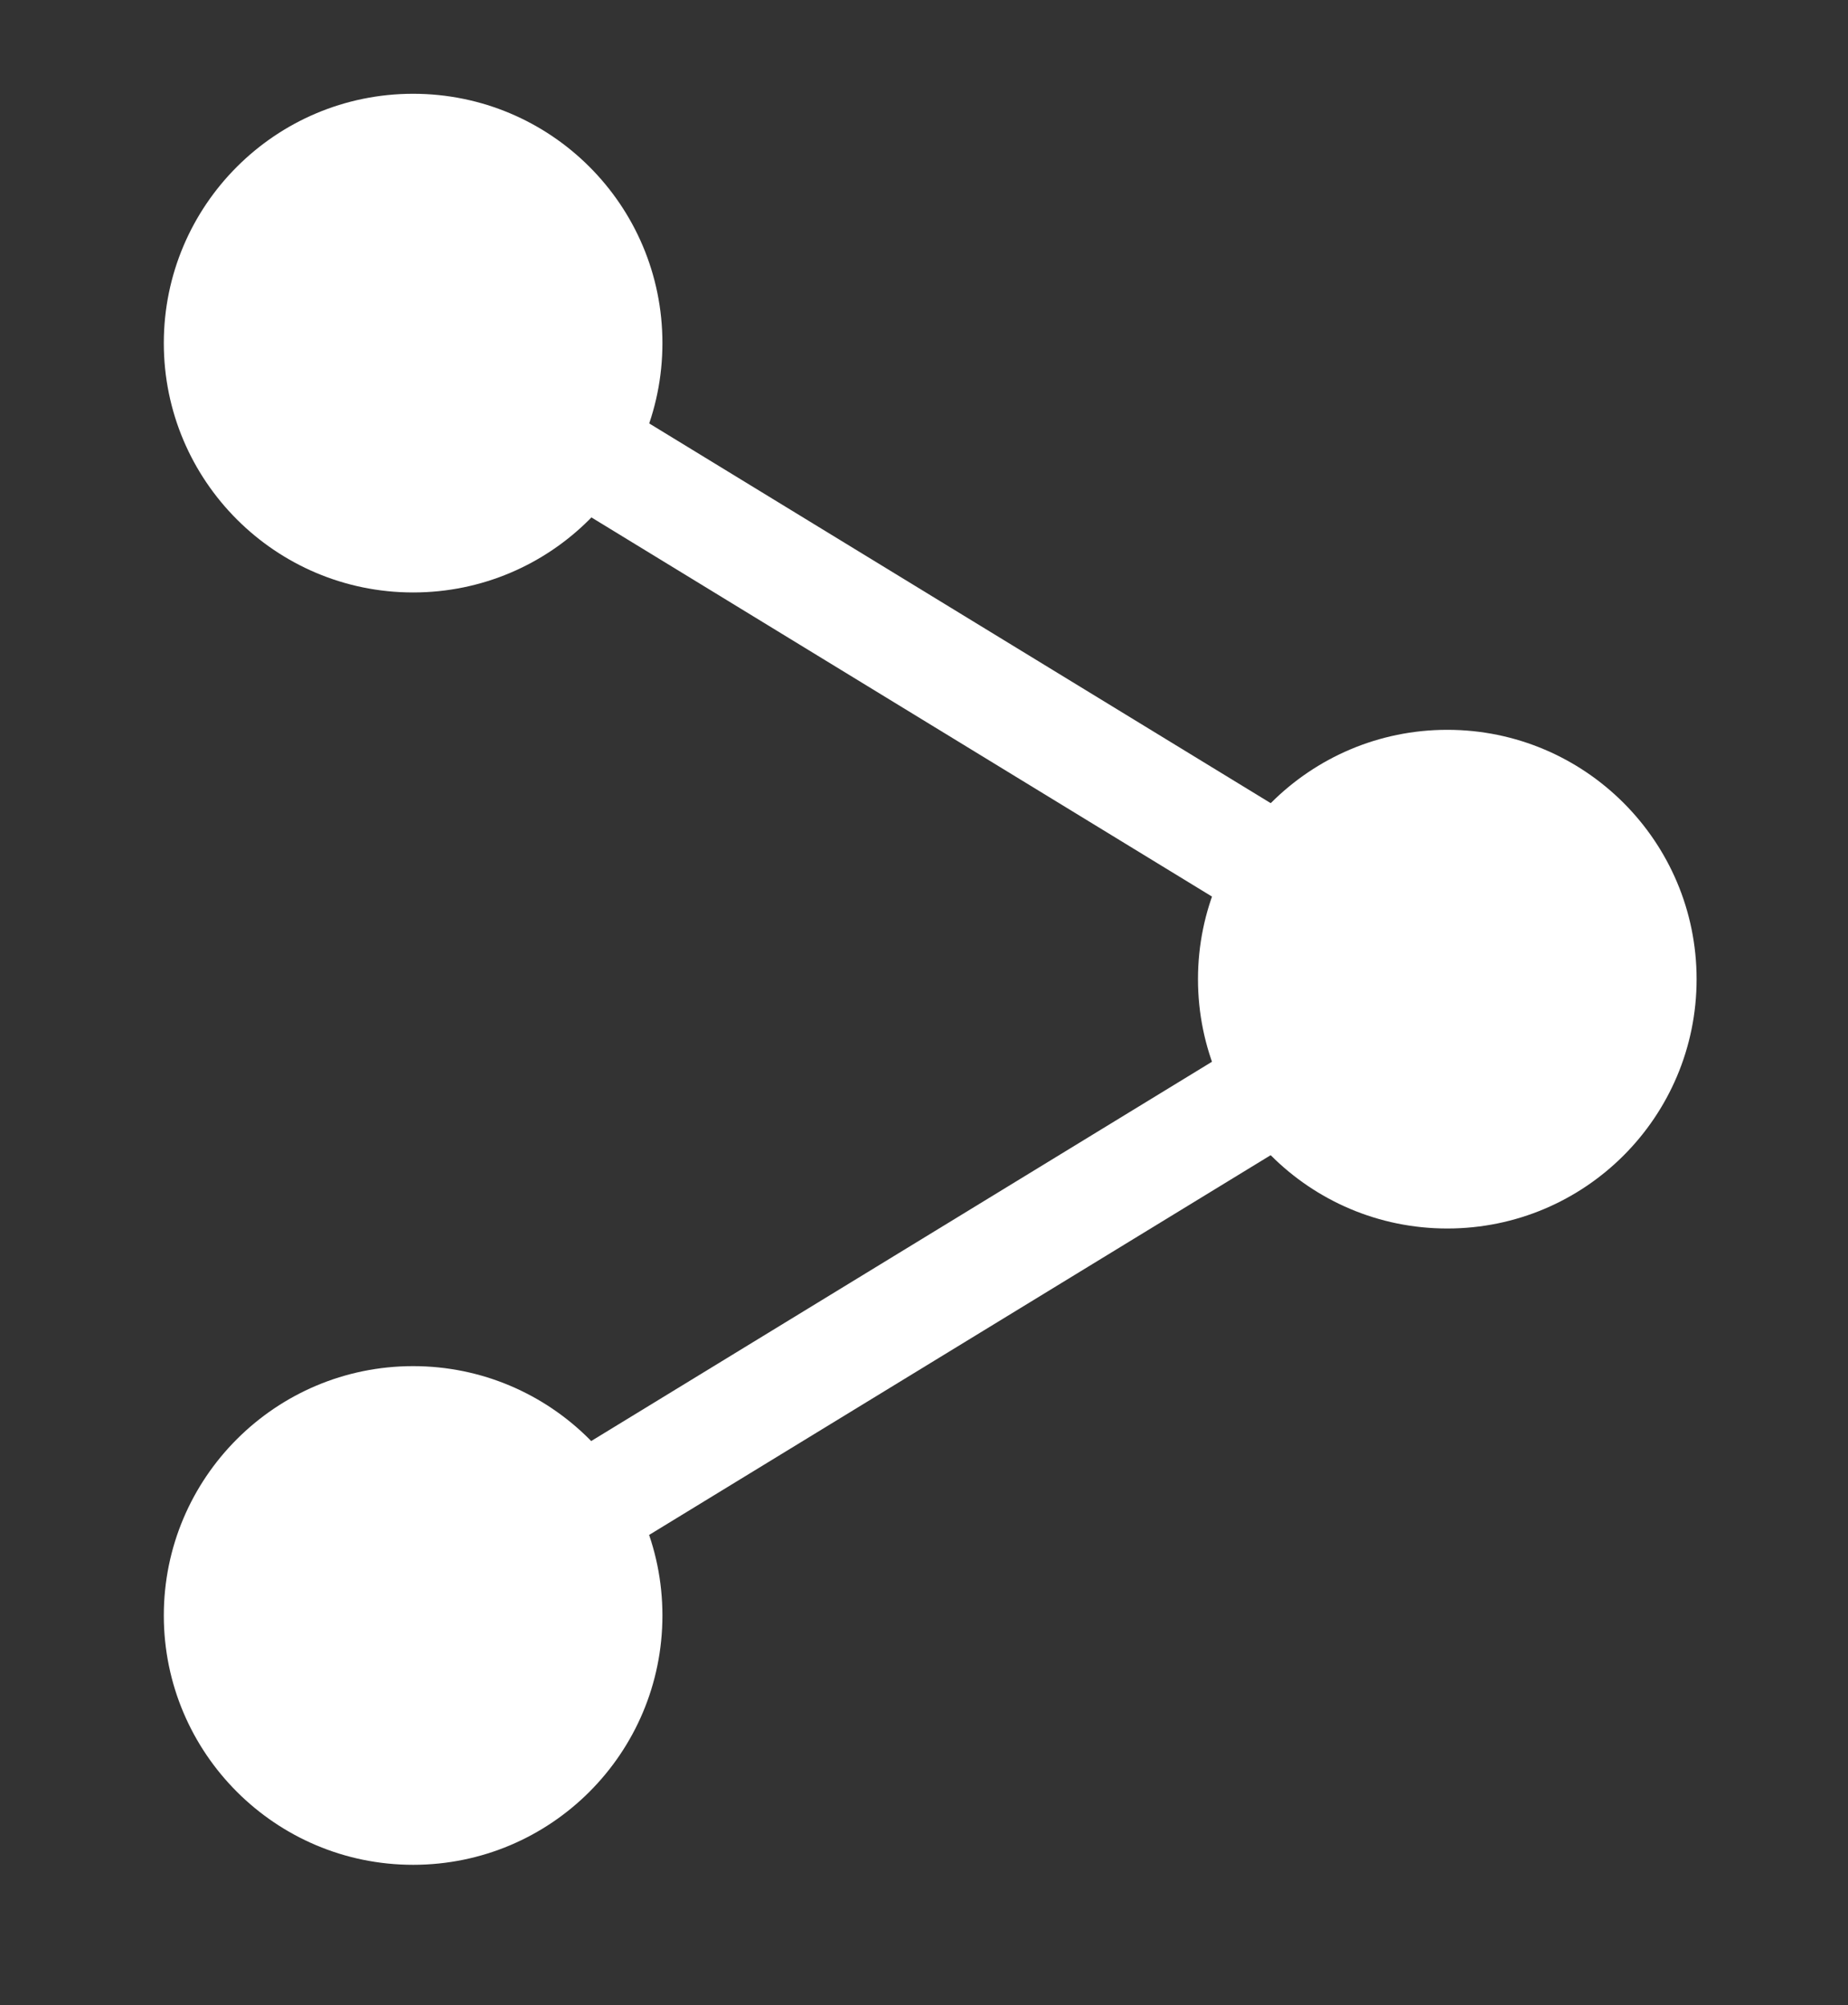
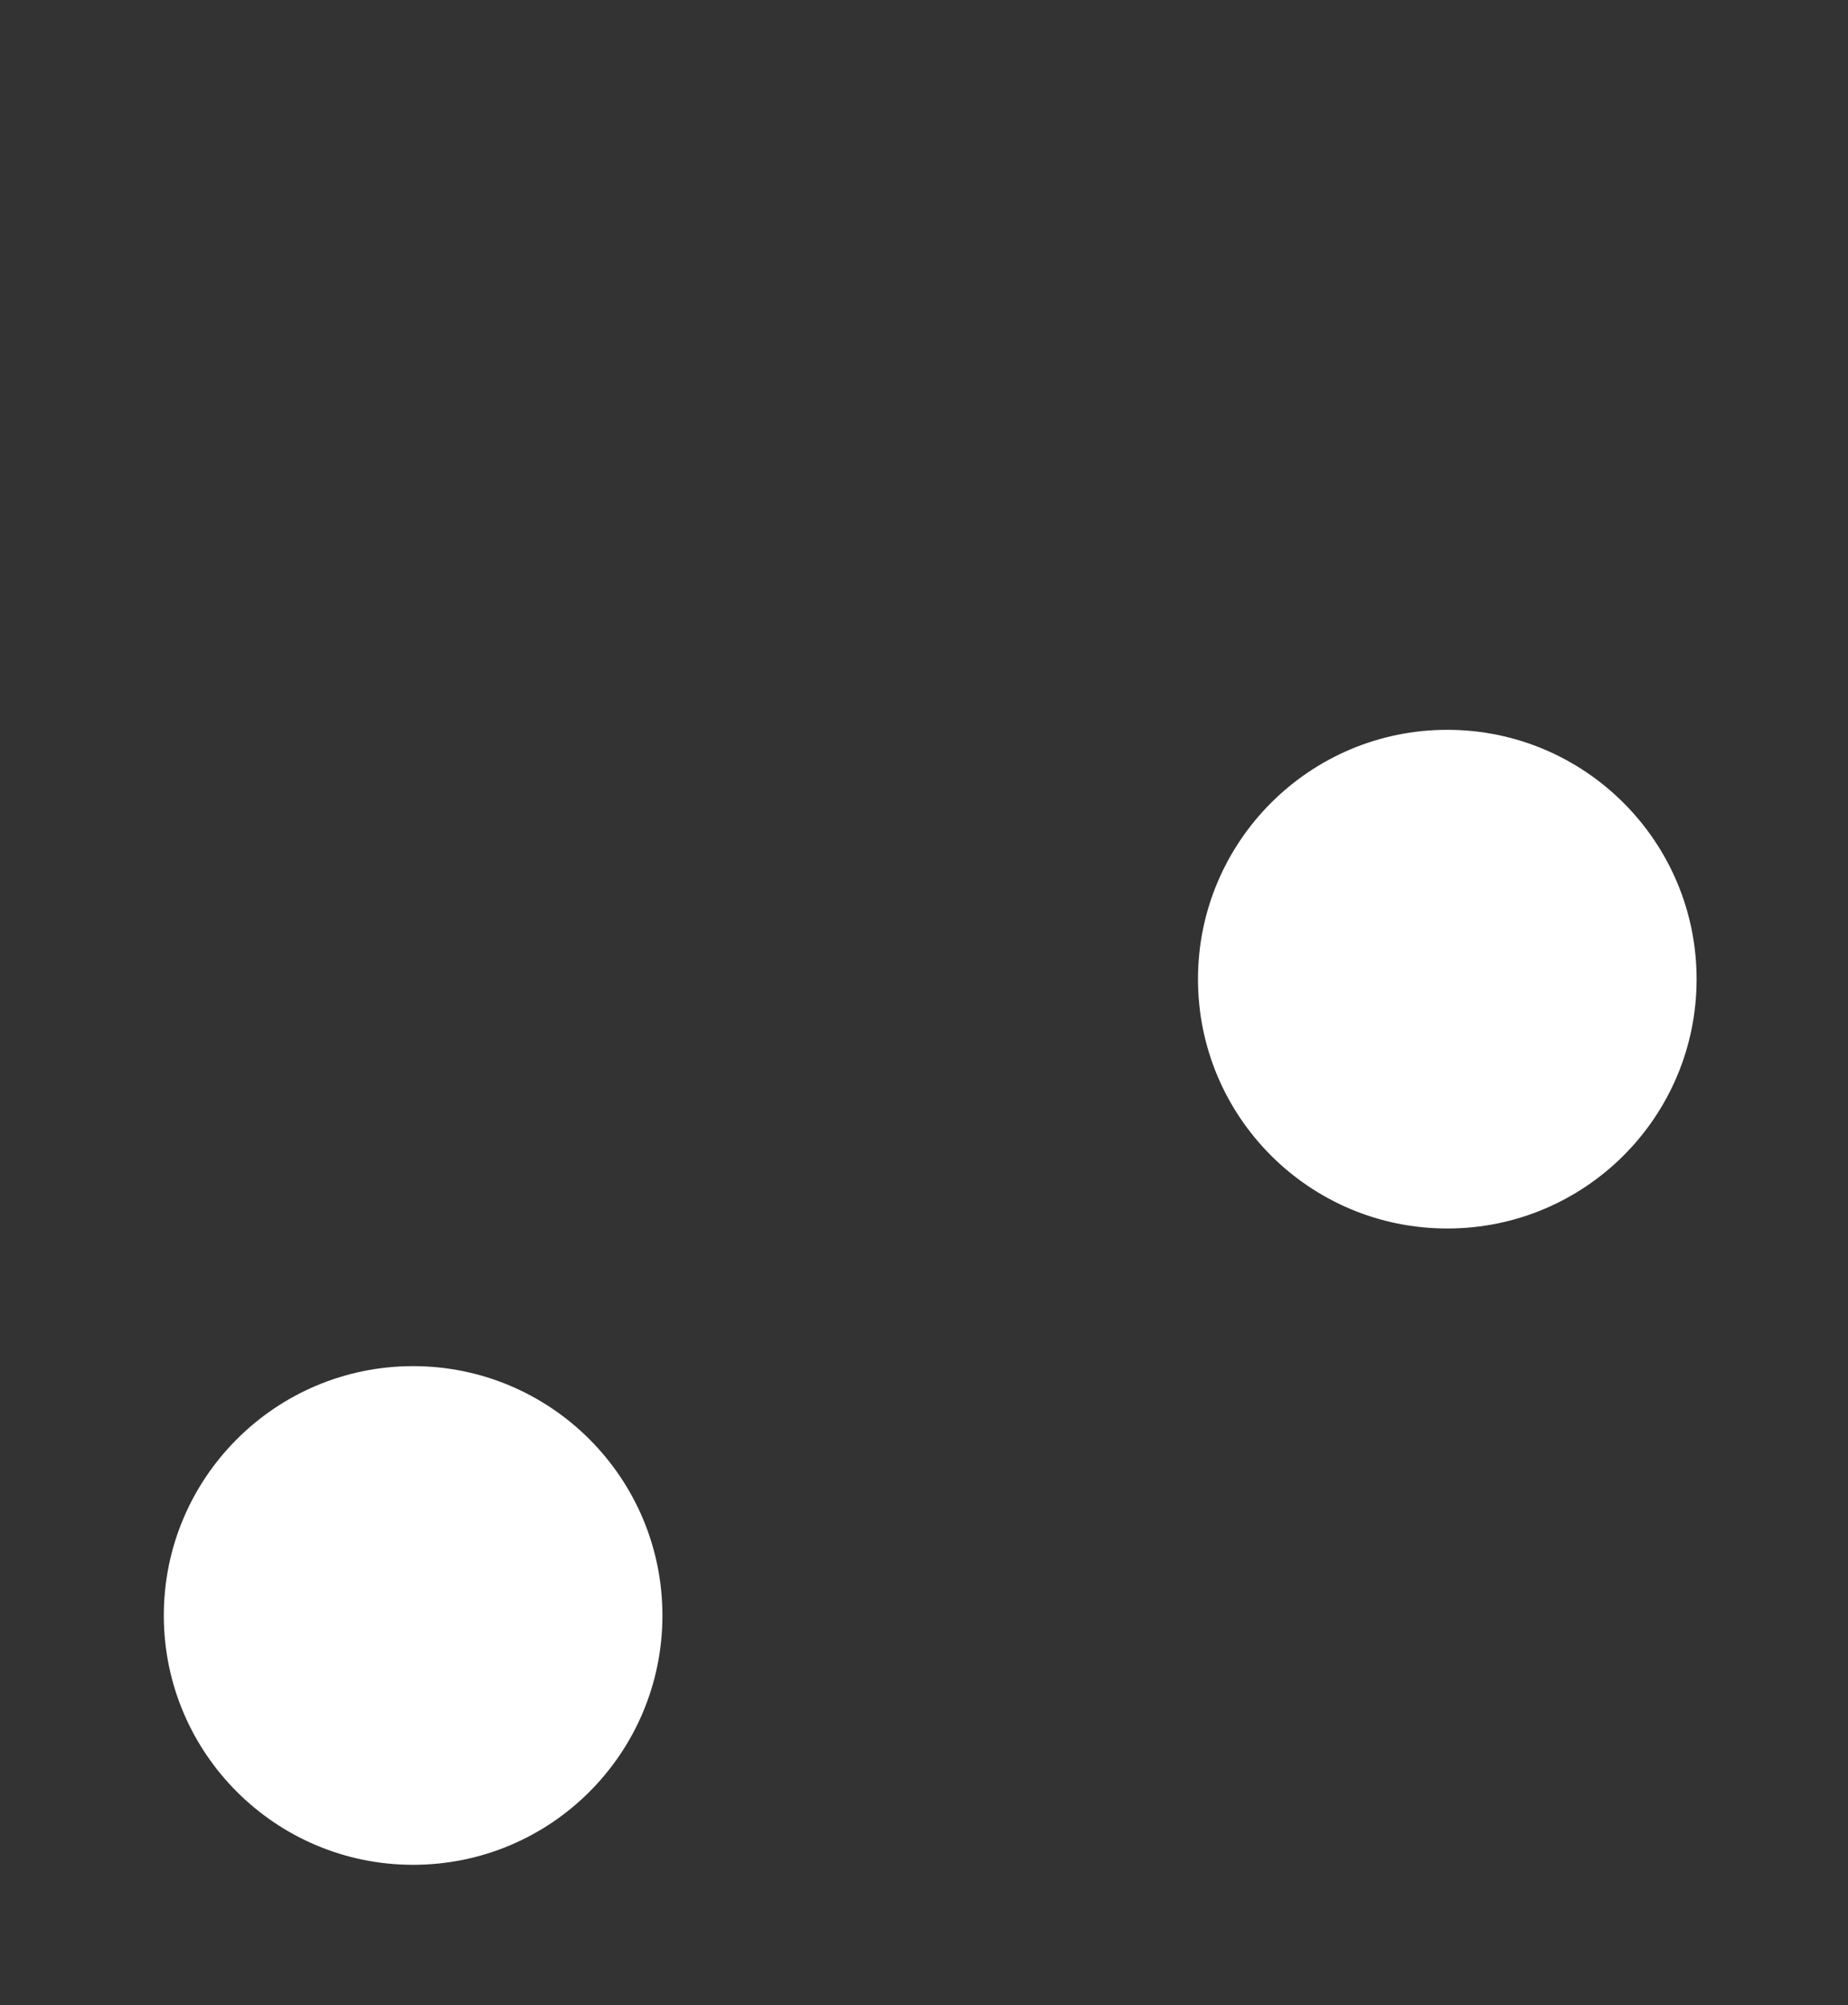
<svg xmlns="http://www.w3.org/2000/svg" xmlns:xlink="http://www.w3.org/1999/xlink" version="1.1" id="Layer_1" x="0px" y="0px" viewBox="0 0 67.01 72.7" style="enable-background:new 0 0 67.01 72.7;" xml:space="preserve">
  <rect x="0" y="0" width="67.01" height="72.7" fill="#333333" stroke="none" />
  <style type="text/css">
	.st0{fill:none;stroke:#FFFFFF;stroke-width:4;}
	.st1{clip-path:url(#SVGID_2_);fill:#FFFFFF;}
</style>
  <title>data-ex</title>
-   <line class="st0" x1="15.92" y1="13.04" x2="52.44" y2="35.35" />
-   <line class="st0" x1="15.92" y1="57.96" x2="52.44" y2="35.65" />
  <g>
    <defs>
      <rect id="SVGID_1_" x="5.94" y="3.39" width="55.59" height="64.21" />
    </defs>
    <clipPath id="SVGID_2_">
      <use xlink:href="#SVGID_1_" style="overflow:visible;" />
    </clipPath>
    <path class="st1" d="M52.48,44.54c5,0,9.04-4.05,9.04-9.04s-4.05-9.04-9.04-9.04s-9.04,4.05-9.04,9.04S47.48,44.54,52.48,44.54" />
    <path class="st1" d="M14.98,67.61c5,0,9.04-4.05,9.04-9.04s-4.05-9.04-9.04-9.04s-9.04,4.05-9.04,9.04S9.99,67.61,14.98,67.61" />
-     <path class="st1" d="M14.98,21.48c5,0,9.04-4.05,9.04-9.04c0-5-4.05-9.04-9.04-9.04s-9.04,4.05-9.04,9.04   C5.94,17.43,9.99,21.48,14.98,21.48" />
  </g>
</svg>